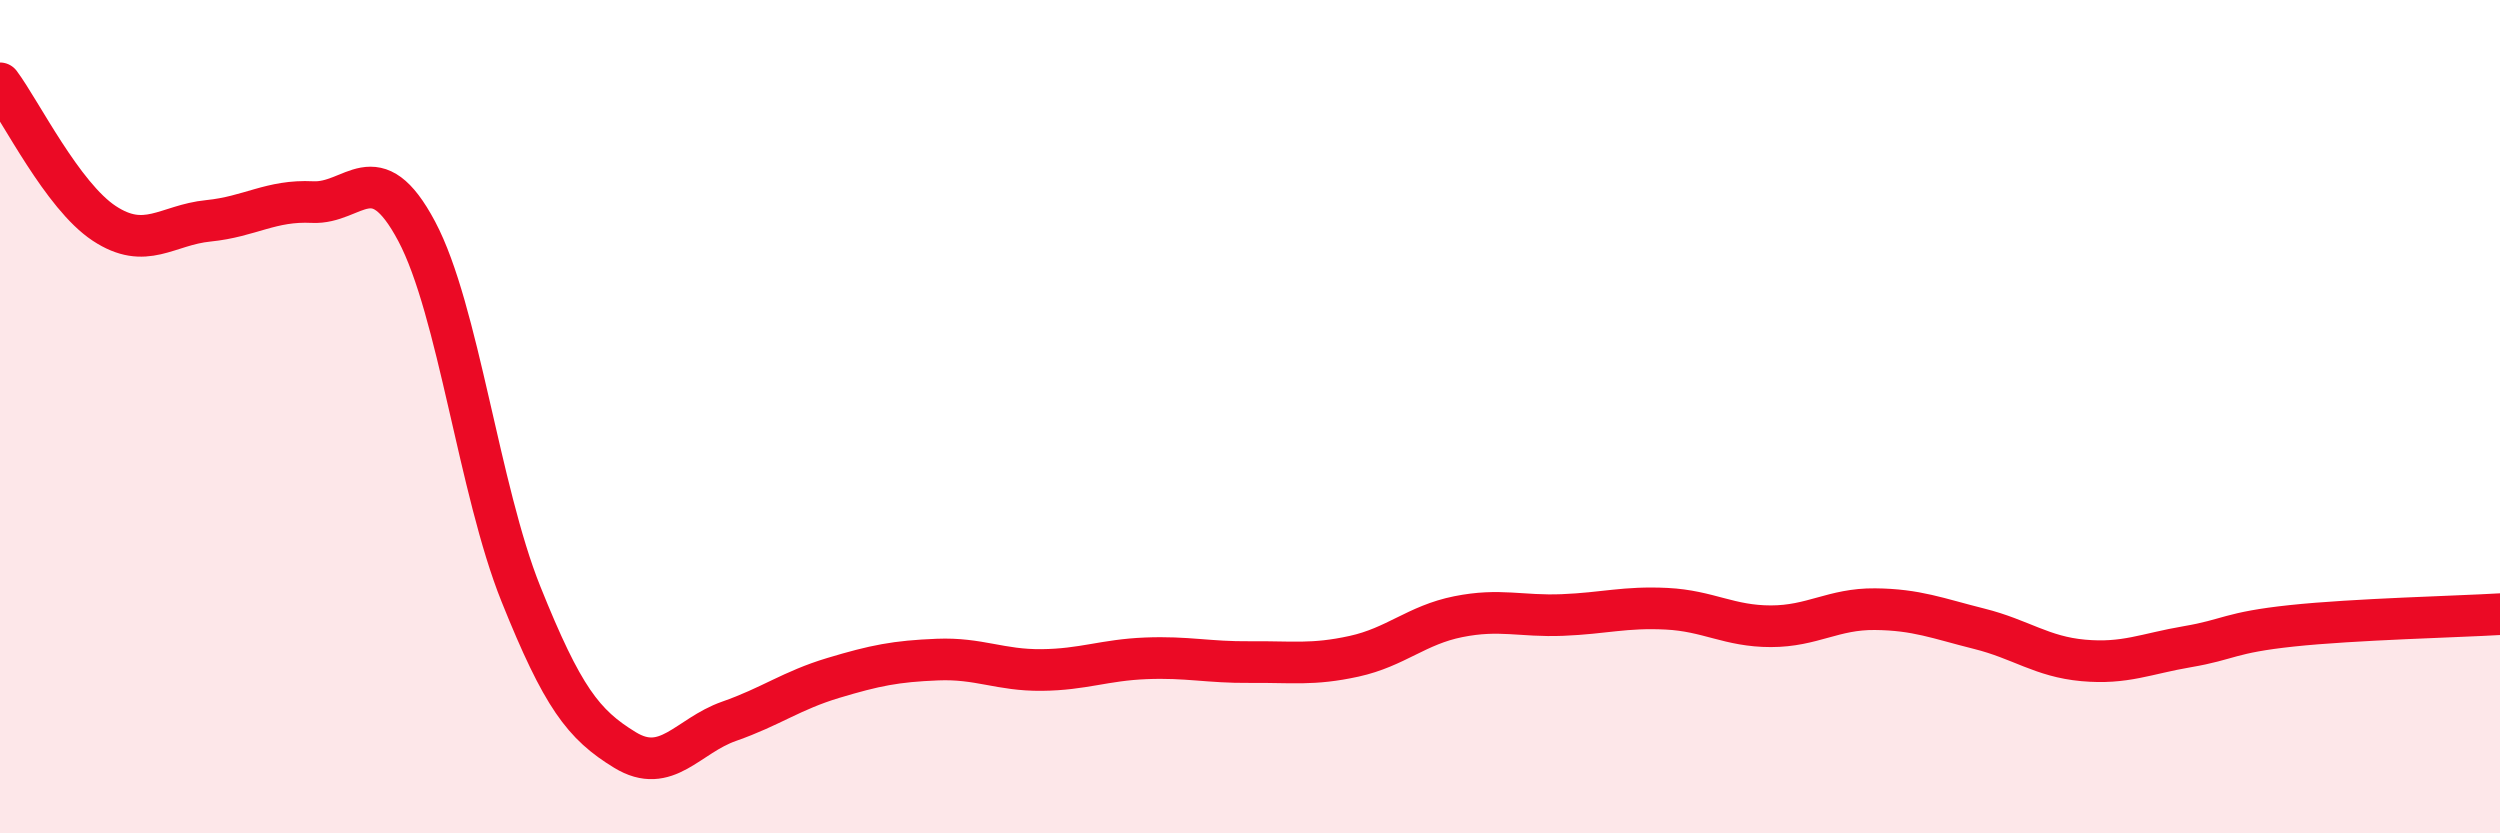
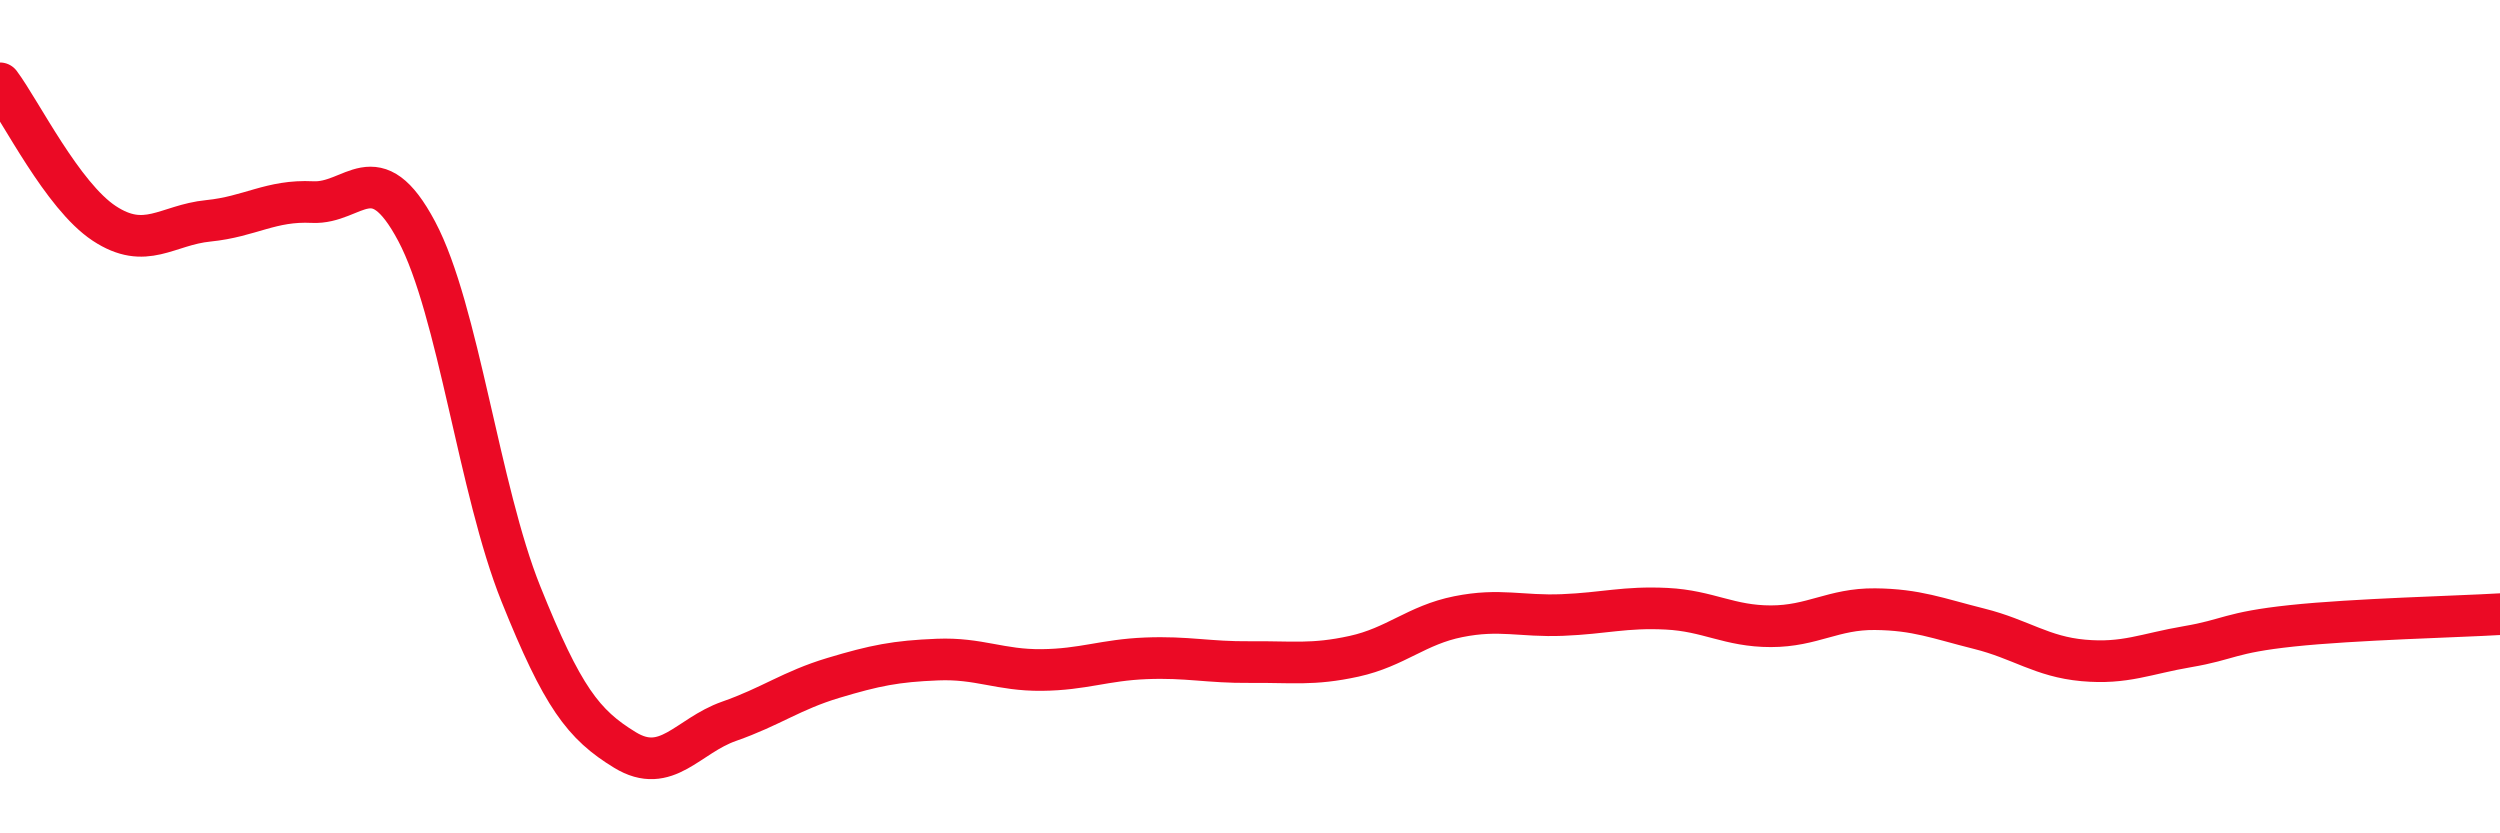
<svg xmlns="http://www.w3.org/2000/svg" width="60" height="20" viewBox="0 0 60 20">
-   <path d="M 0,2 C 0.5,2.67 1.5,4.7 2.5,5.36 C 3.5,6.02 4,5.4 5,5.3 C 6,5.2 6.5,4.8 7.5,4.85 C 8.5,4.9 9,3.67 10,5.55 C 11,7.43 11.5,11.76 12.5,14.25 C 13.5,16.74 14,17.39 15,18 C 16,18.61 16.5,17.66 17.5,17.31 C 18.5,16.96 19,16.57 20,16.27 C 21,15.97 21.5,15.87 22.5,15.83 C 23.5,15.79 24,16.09 25,16.08 C 26,16.07 26.5,15.84 27.5,15.8 C 28.5,15.76 29,15.9 30,15.89 C 31,15.88 31.5,15.97 32.5,15.75 C 33.5,15.53 34,15 35,14.8 C 36,14.6 36.5,14.8 37.5,14.76 C 38.5,14.72 39,14.56 40,14.61 C 41,14.66 41.5,15.03 42.5,15.03 C 43.5,15.03 44,14.61 45,14.62 C 46,14.63 46.5,14.84 47.5,15.09 C 48.5,15.34 49,15.76 50,15.85 C 51,15.94 51.5,15.69 52.5,15.52 C 53.5,15.35 53.5,15.18 55,15.02 C 56.5,14.86 59,14.8 60,14.74L60 20L0 20Z" fill="#EB0A25" opacity="0.1" stroke-linecap="round" stroke-linejoin="round" />
  <path d="M 0,2 C 0.5,2.67 1.5,4.7 2.5,5.36 C 3.5,6.02 4,5.4 5,5.3 C 6,5.2 6.5,4.8 7.5,4.85 C 8.5,4.9 9,3.67 10,5.55 C 11,7.43 11.5,11.76 12.5,14.25 C 13.5,16.74 14,17.39 15,18 C 16,18.61 16.5,17.66 17.5,17.31 C 18.5,16.96 19,16.57 20,16.27 C 21,15.97 21.5,15.87 22.5,15.83 C 23.5,15.79 24,16.09 25,16.08 C 26,16.07 26.5,15.84 27.5,15.8 C 28.5,15.76 29,15.9 30,15.89 C 31,15.88 31.5,15.97 32.5,15.75 C 33.5,15.53 34,15 35,14.8 C 36,14.6 36.5,14.8 37.5,14.76 C 38.5,14.72 39,14.56 40,14.61 C 41,14.66 41.5,15.03 42.5,15.03 C 43.5,15.03 44,14.61 45,14.62 C 46,14.63 46.5,14.84 47.5,15.09 C 48.5,15.34 49,15.76 50,15.85 C 51,15.94 51.5,15.69 52.5,15.52 C 53.5,15.35 53.5,15.18 55,15.02 C 56.5,14.86 59,14.8 60,14.74" stroke="#EB0A25" stroke-width="1" fill="none" stroke-linecap="round" stroke-linejoin="round" />
</svg>